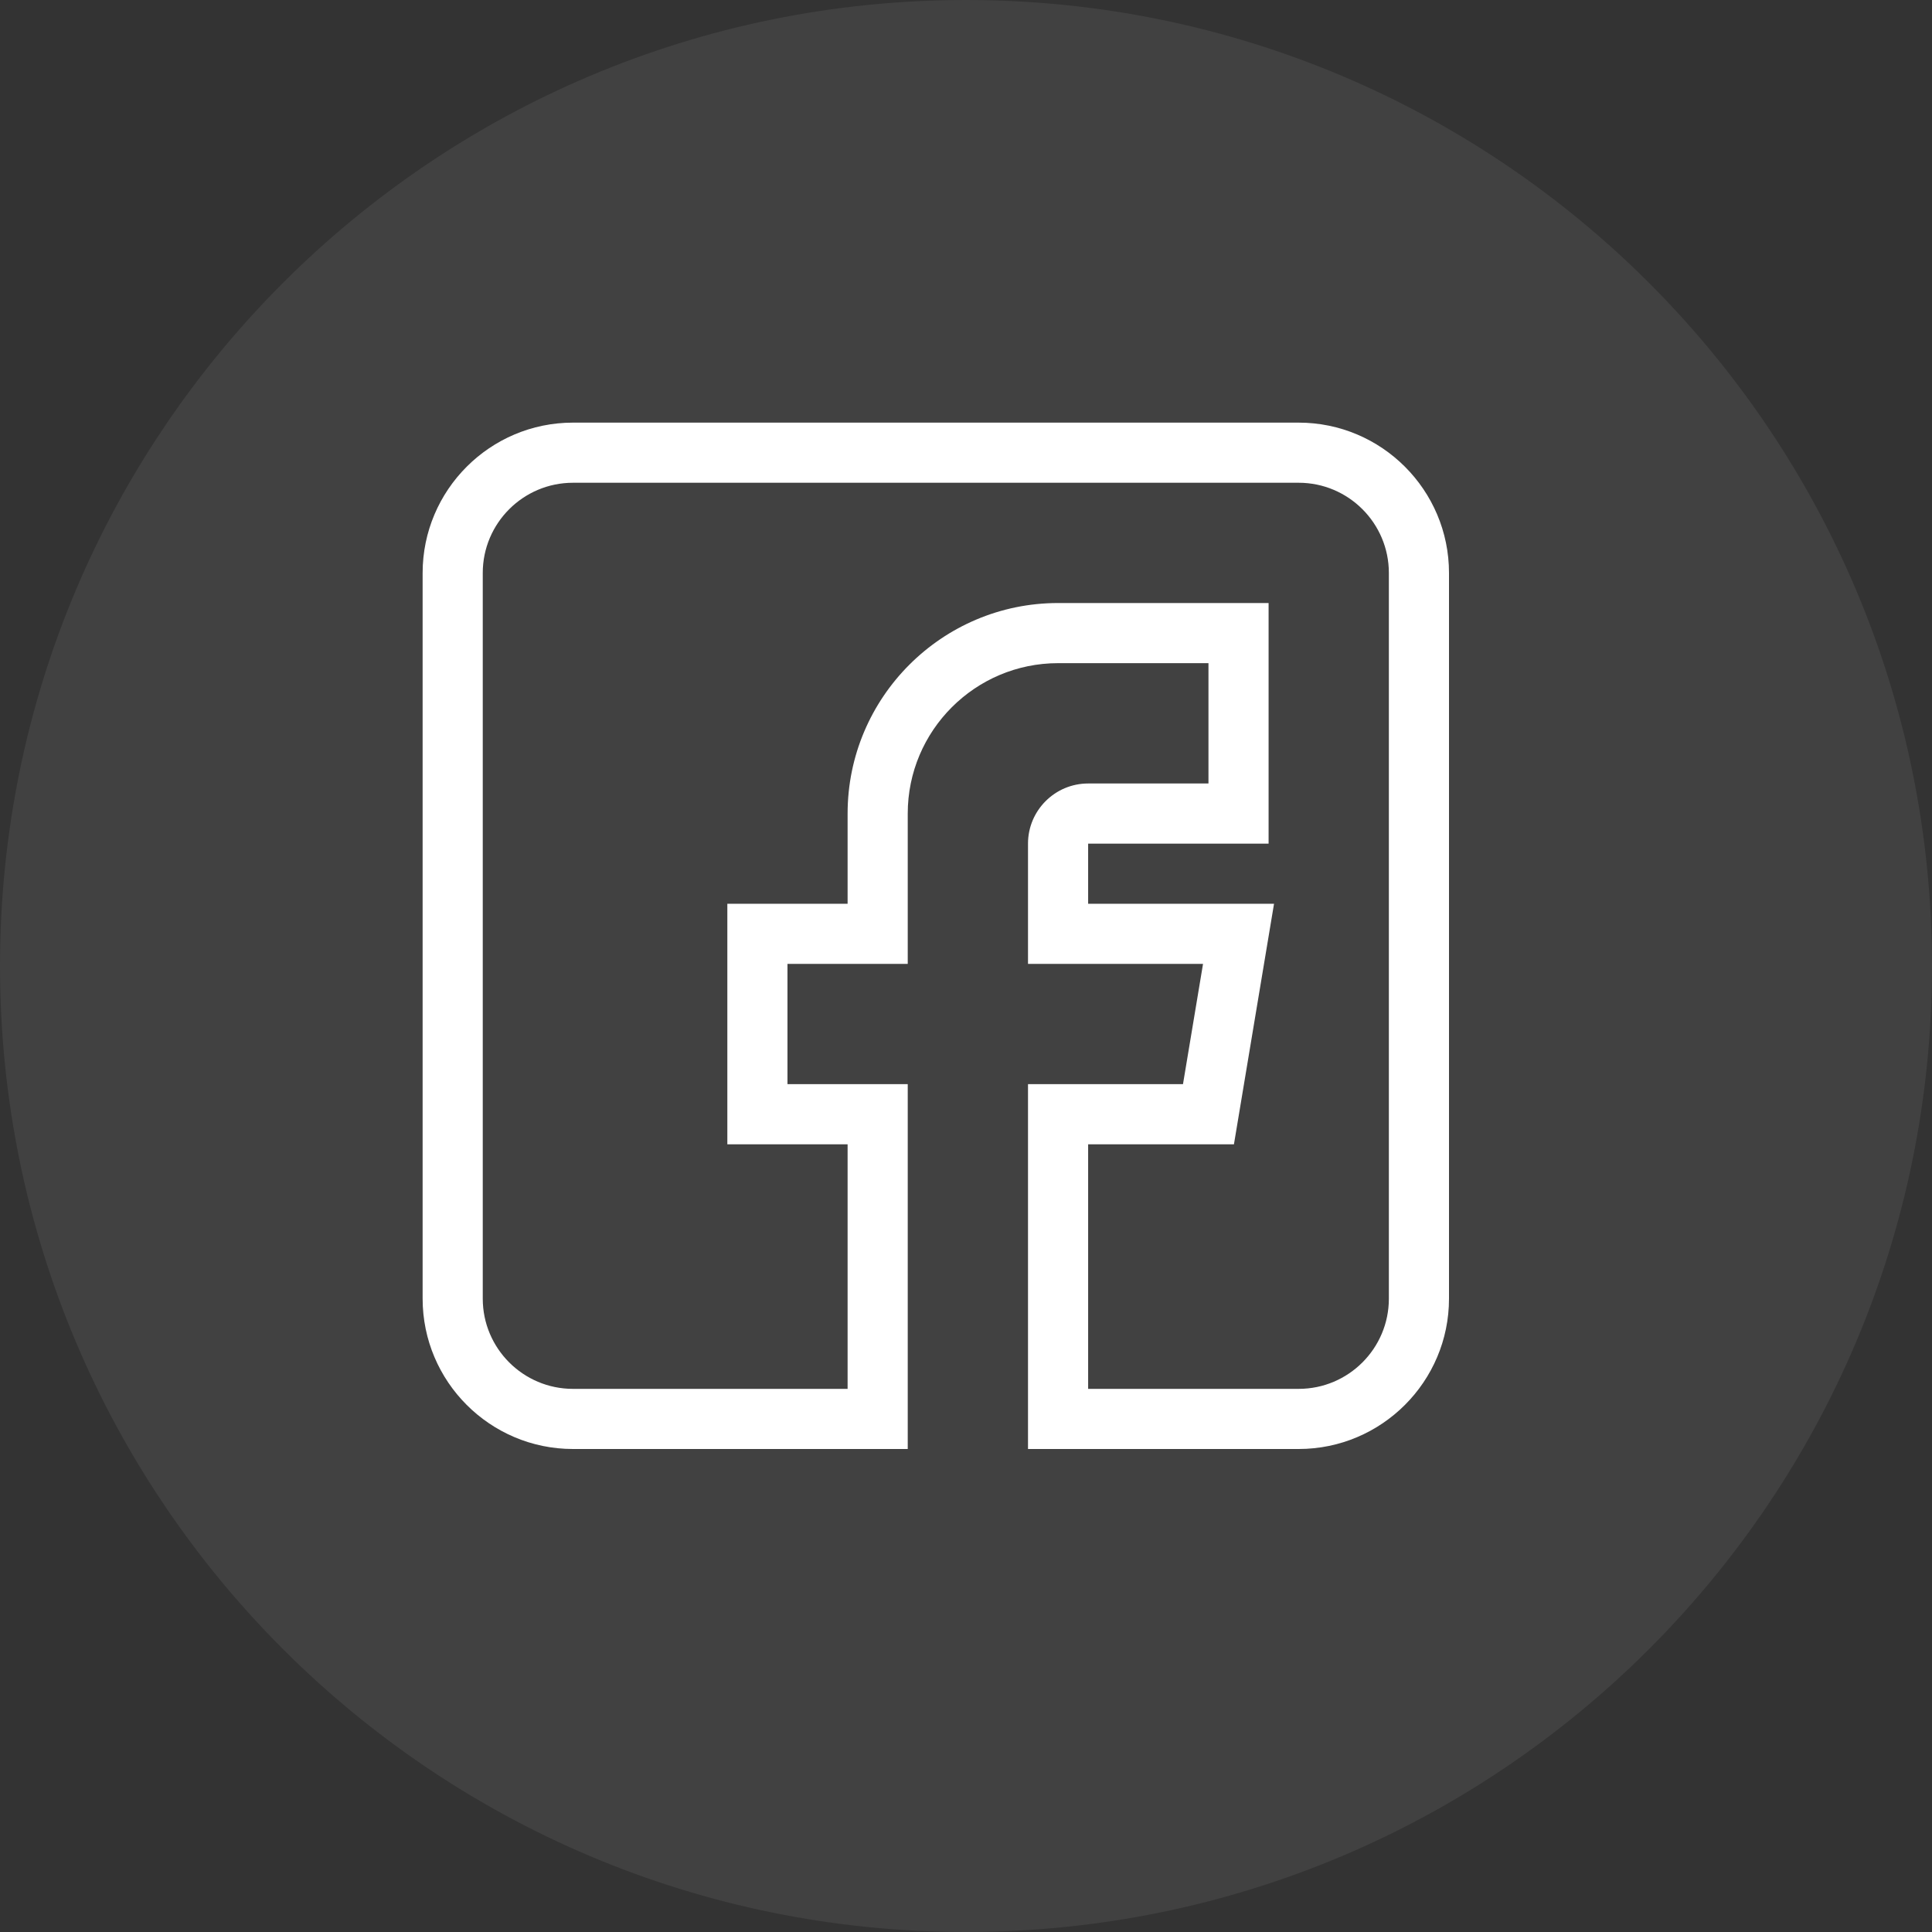
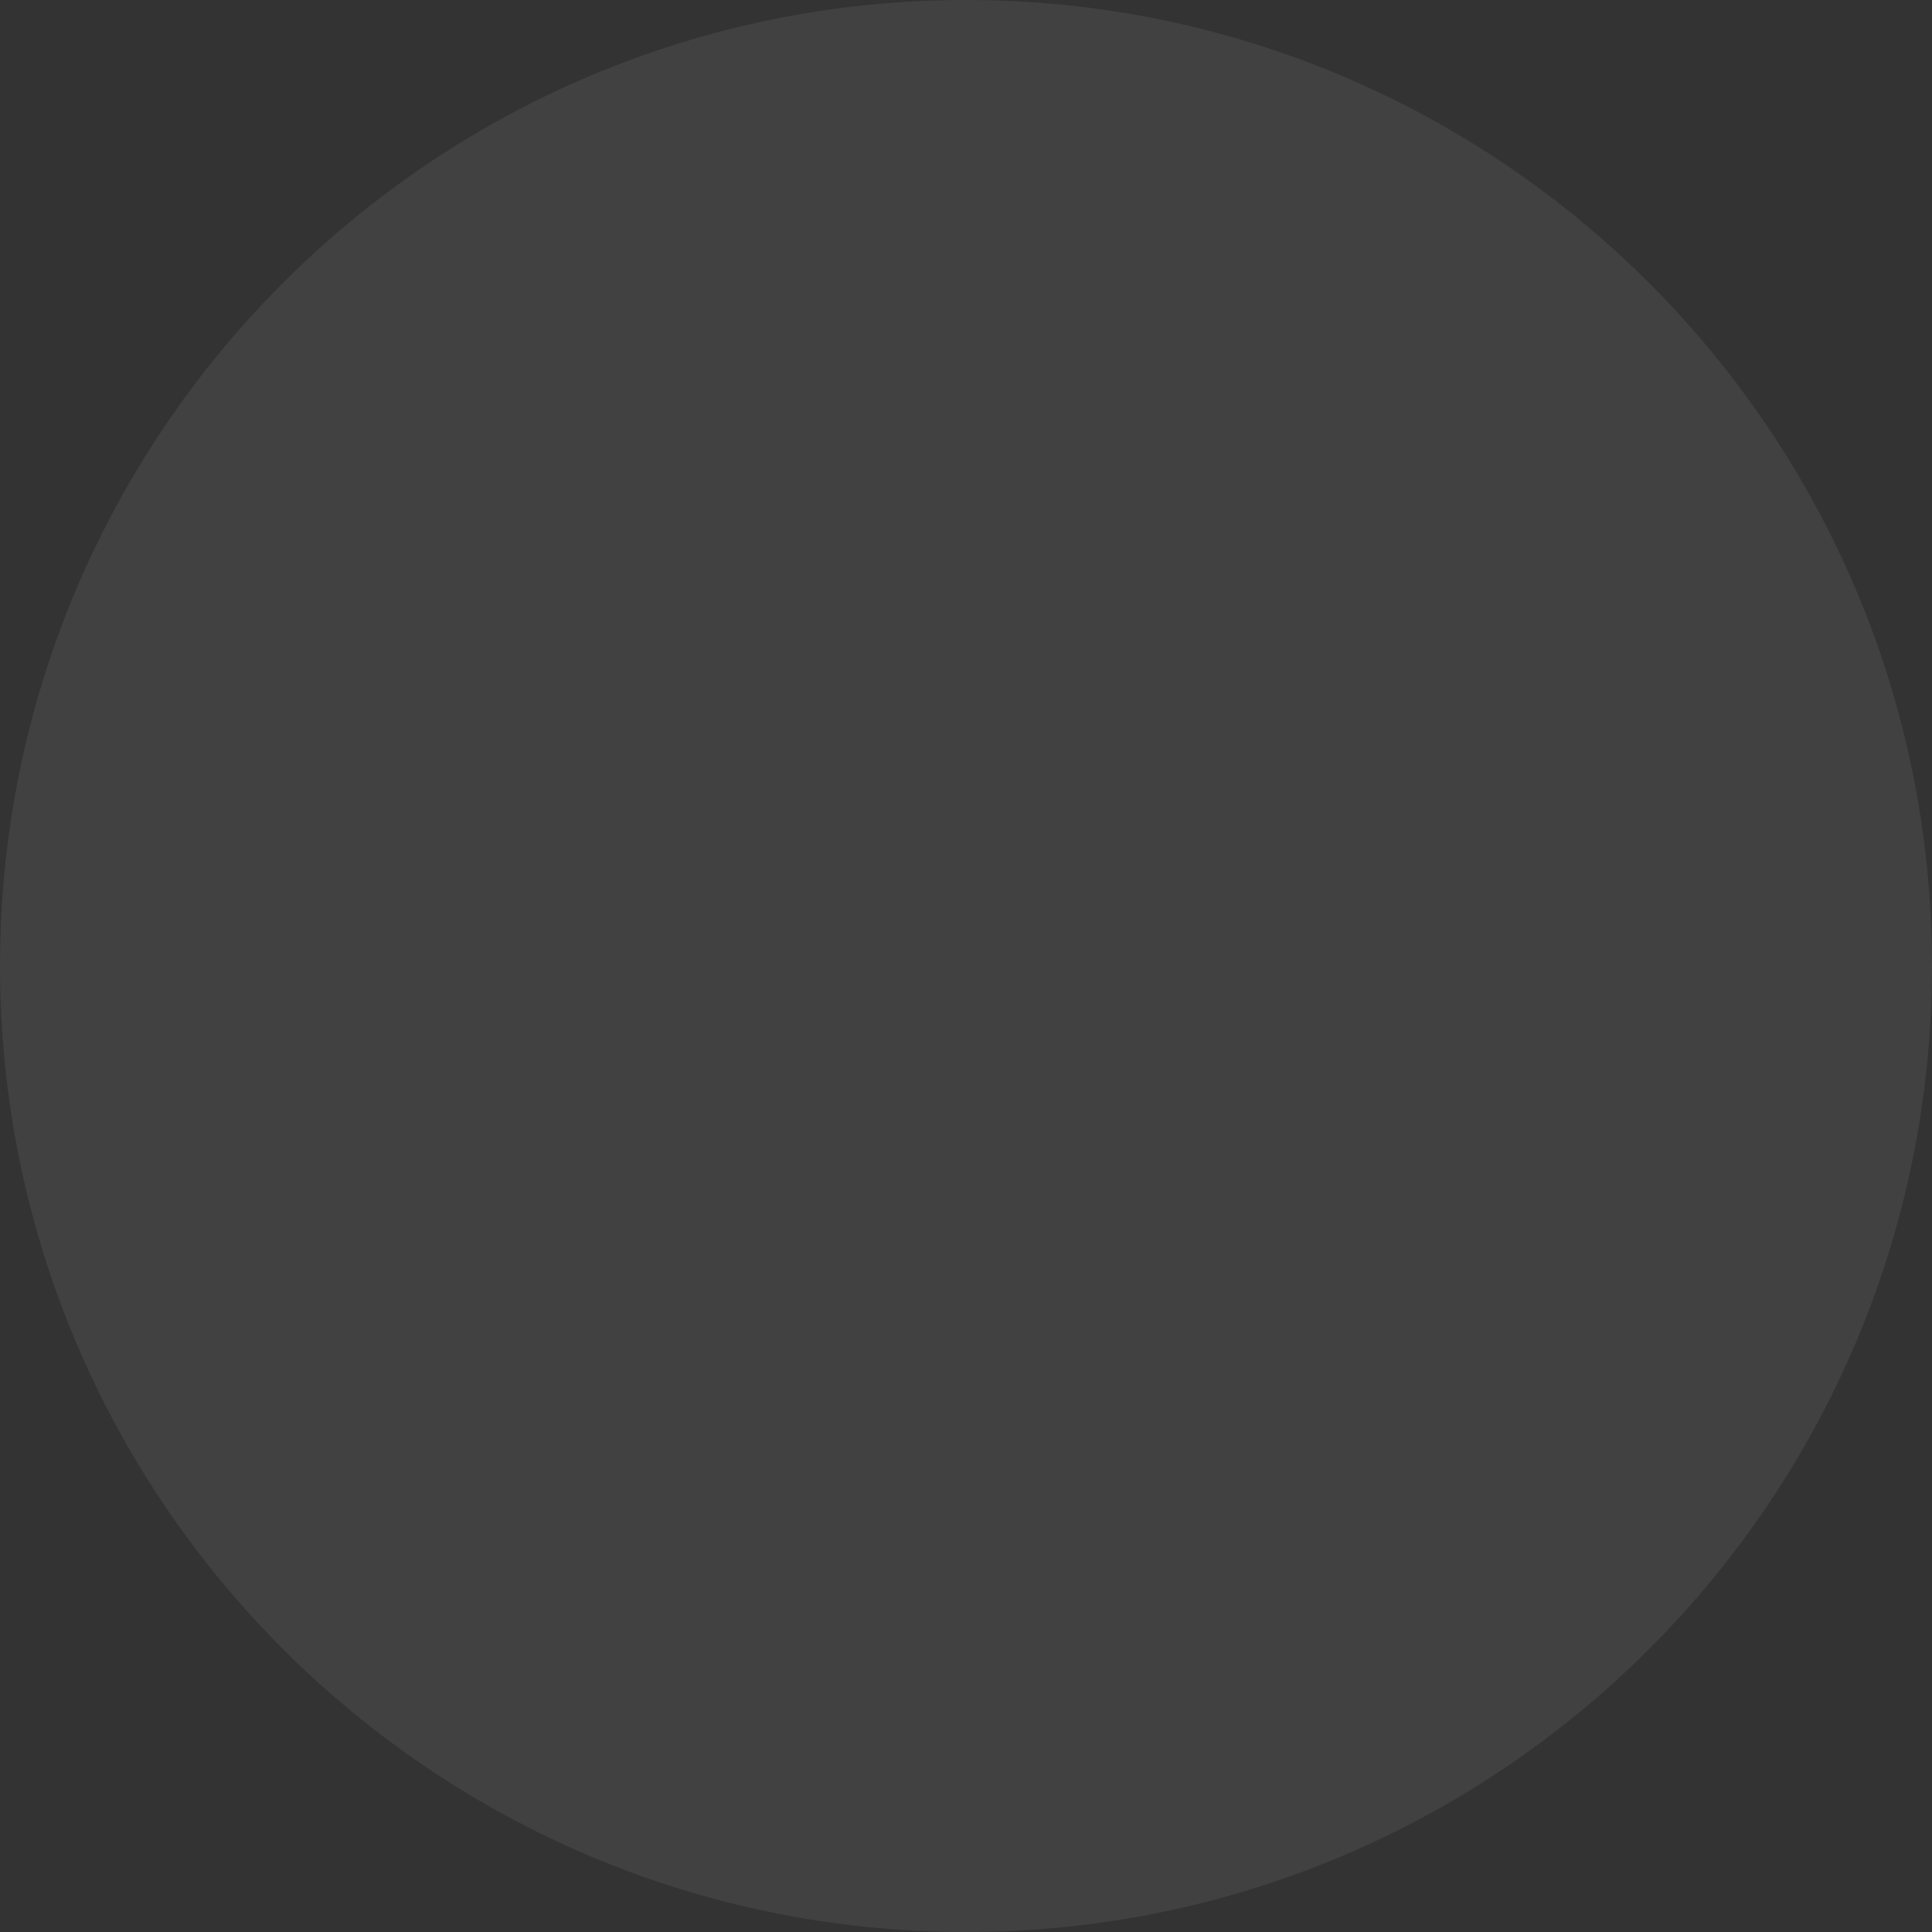
<svg xmlns="http://www.w3.org/2000/svg" width="32" height="32" viewBox="0 0 32 32" fill="none">
  <rect x="0" y="0" width="32" height="32" fill="#333333" stroke="none" />
  <g clip-path="url(#clip0_152_215)">
-     <path d="M9.49 24H15.035V17.957H13.043V15.965H15.035V13.475C15.035 12.101 16.152 10.984 17.525 10.984H20.016V12.977H18.023C17.474 12.977 17.027 13.423 17.027 13.973V15.965H19.926L19.594 17.957H17.027V24H21.51C22.883 24 24 22.883 24 21.51V9.49C24 8.117 22.883 7 21.51 7H9.49C8.117 7 7 8.117 7 9.49V21.51C7 22.883 8.117 24 9.49 24ZM7.996 9.49C7.996 8.666 8.666 7.996 9.49 7.996H21.51C22.334 7.996 23.004 8.666 23.004 9.49V21.51C23.004 22.334 22.334 23.004 21.51 23.004H18.023V18.953H20.438L21.102 14.969H18.023V13.973H21.012V9.988H17.525C15.603 9.988 14.039 11.552 14.039 13.475V14.969H12.047V18.953H14.039V23.004H9.49C8.666 23.004 7.996 22.334 7.996 21.51V9.49Z" fill="white" />
+     <path d="M9.49 24H15.035V17.957H13.043V15.965H15.035V13.475C15.035 12.101 16.152 10.984 17.525 10.984H20.016V12.977H18.023C17.474 12.977 17.027 13.423 17.027 13.973V15.965H19.926L19.594 17.957H17.027V24C22.883 24 24 22.883 24 21.51V9.49C24 8.117 22.883 7 21.51 7H9.49C8.117 7 7 8.117 7 9.49V21.51C7 22.883 8.117 24 9.49 24ZM7.996 9.49C7.996 8.666 8.666 7.996 9.49 7.996H21.51C22.334 7.996 23.004 8.666 23.004 9.49V21.51C23.004 22.334 22.334 23.004 21.51 23.004H18.023V18.953H20.438L21.102 14.969H18.023V13.973H21.012V9.988H17.525C15.603 9.988 14.039 11.552 14.039 13.475V14.969H12.047V18.953H14.039V23.004H9.49C8.666 23.004 7.996 22.334 7.996 21.51V9.49Z" fill="white" />
  </g>
  <path opacity="0.07" fill-rule="evenodd" clip-rule="evenodd" d="M0 16C0 7.163 7.163 0 16 0C24.837 0 32 7.163 32 16C32 24.837 24.837 32 16 32C7.163 32 0 24.837 0 16Z" fill="white" />
  <defs>
    <clipPath id="clip0_152_215">
-       <rect width="17" height="17" fill="white" transform="translate(7 7)" />
-     </clipPath>
+       </clipPath>
  </defs>
</svg>